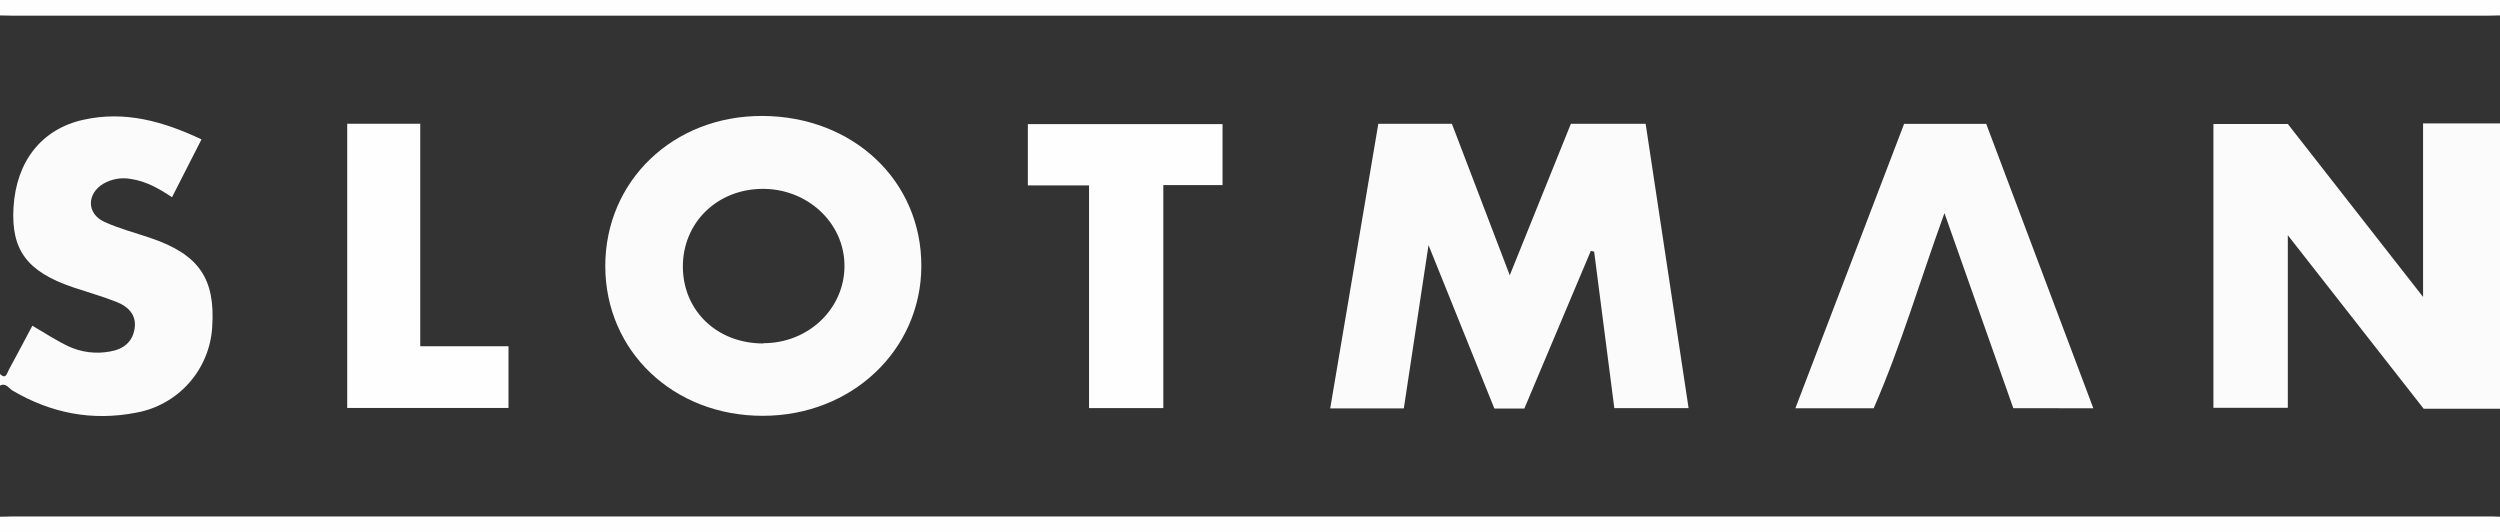
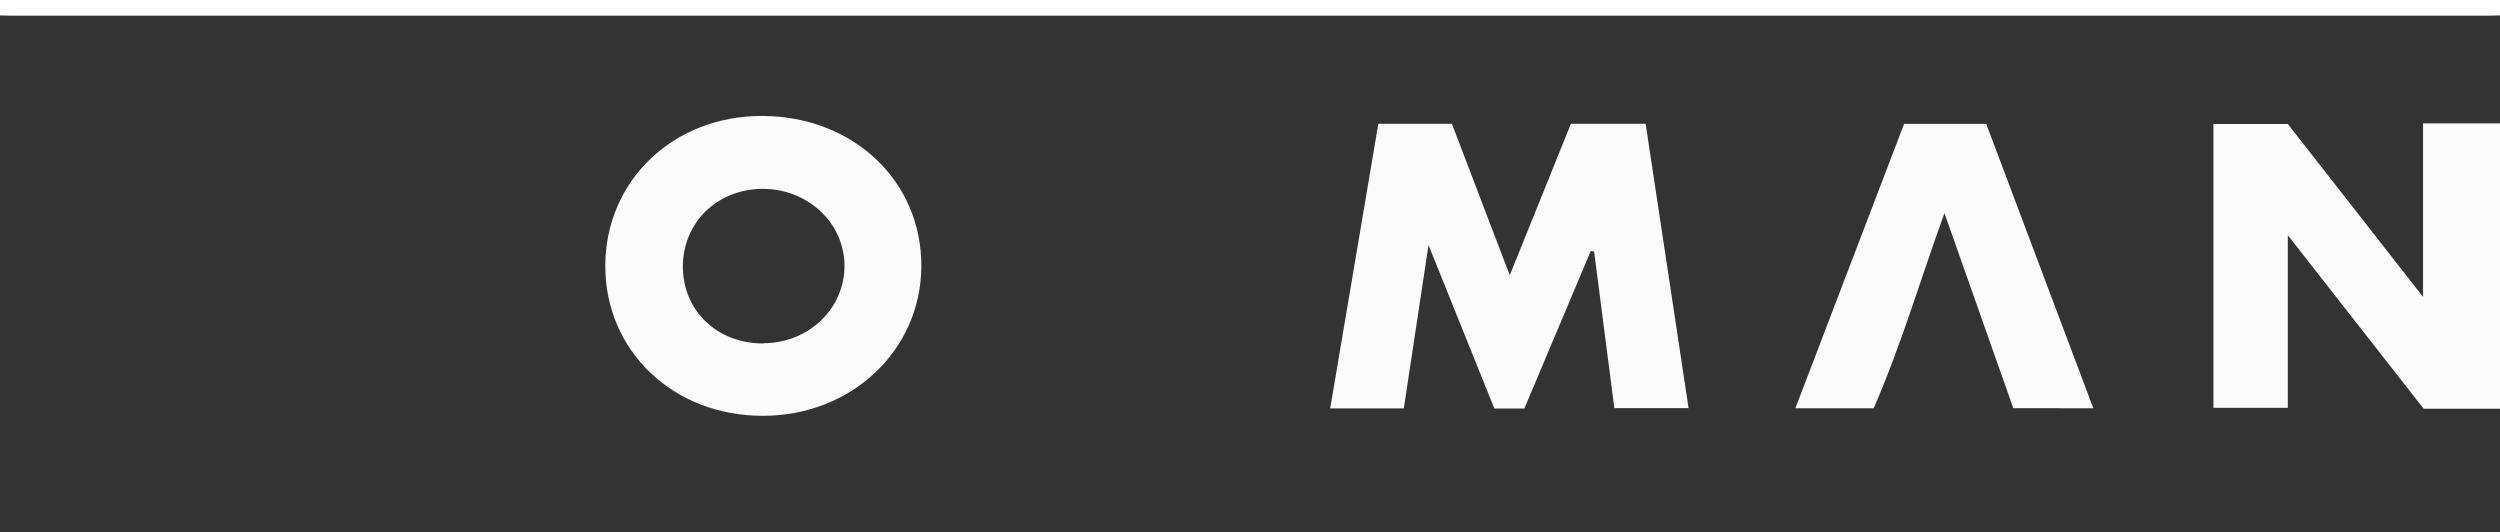
<svg xmlns="http://www.w3.org/2000/svg" width="1104" height="235" viewBox="0 0 1104 235" fill="none">
  <rect x="0" y="0" width="1104" height="235" fill="#333333" stroke="none" />
  <g clip-path="url(#clip0_40006439_161)">
    <path d="M1104 180.507H1070.3L1010.3 103.876V180.081H977.449V54.748H1010.3L1070.03 131.123V54.492H1104V180.507Z" fill="#FBFBFB" />
-     <path d="M0 165.183C2.709 167.686 3.016 164.86 3.799 163.48C7.309 157.009 10.733 150.521 14.294 143.846C19.661 146.945 24.789 150.368 30.292 152.973C36.01 155.604 42.405 156.389 48.59 155.221C54.519 154.217 58.573 150.998 59.459 145.004C60.345 139.01 56.563 135.348 51.52 133.356C45.216 130.87 38.657 129.031 32.234 126.868C11.926 119.954 4.856 110.401 5.963 91.618C7.173 71.183 18.417 56.981 36.8 52.894C55.183 48.807 72.016 53.558 88.984 61.545L75.968 87.088C70.176 83.274 64.57 80.038 57.926 79.051C53.707 78.244 49.339 78.988 45.625 81.145C38.299 85.505 38.231 94.309 45.949 97.902C52.576 100.984 59.8 102.789 66.734 105.19C87.877 112.393 95.169 123.122 93.704 144.493C93.149 153.612 89.553 162.282 83.491 169.119C77.429 175.956 69.25 180.566 60.26 182.212C40.736 186.044 22.574 182.502 5.503 172.455C3.884 171.501 2.624 168.896 0 170.292V165.183Z" fill="#FBFBFB" />
    <path d="M1104 6.812C1102.01 6.812 1100.03 6.931 1098.04 6.931H5.963C3.97 6.931 1.993 6.812 0 6.812V0H1104V6.812Z" fill="#FEFEFE" />
-     <path d="M0 228.19C1.993 228.19 3.97 228.07 5.963 228.07H1098.04C1100.03 228.07 1102.01 228.07 1104 228.19V235.001H0V228.19Z" fill="#FEFEFE" />
    <path d="M673.152 180.406H659.914L630.832 108.237L619.929 180.338H587.422L608.667 54.664H641.157L666.712 121.554L693.699 54.664H726.717L745.679 180.219H712.883L703.972 111.115L702.507 110.792L673.152 180.406Z" fill="#FBFBFB" />
    <path d="M267.293 117.497C267.293 79.846 297.312 51.084 336.583 51.203C376.773 51.323 407.031 79.897 406.86 117.617C406.707 154.689 376.023 183.621 336.872 183.621C297.414 183.689 267.327 155.114 267.293 117.497ZM337.145 151.555C357.078 151.555 373.042 136.229 372.923 117.225C372.803 98.221 356.38 83.167 336.446 83.405C316.513 83.644 301.554 98.408 301.554 117.702C301.554 136.996 316.428 151.674 337.06 151.674L337.145 151.555Z" fill="#FBFBFB" />
    <path d="M889.078 180.266L858.667 94.116C847.849 123.968 839.5 152.611 827.421 180.283H792.836L840.846 54.711H877.118L924.413 180.283L889.078 180.266Z" fill="#FBFBFB" />
-     <path d="M480.923 81.872H453.902V54.812H539.871V81.735H513.719V180.214H480.923V81.872Z" fill="#FEFEFE" />
-     <path d="M153.332 54.648H185.583V152.906H224.547V180.152H153.332V54.648Z" fill="#FEFEFE" />
  </g>
  <defs>
    <clipPath id="clip0_40006439_161">
      <rect width="1104" height="235" fill="white" />
    </clipPath>
  </defs>
</svg>